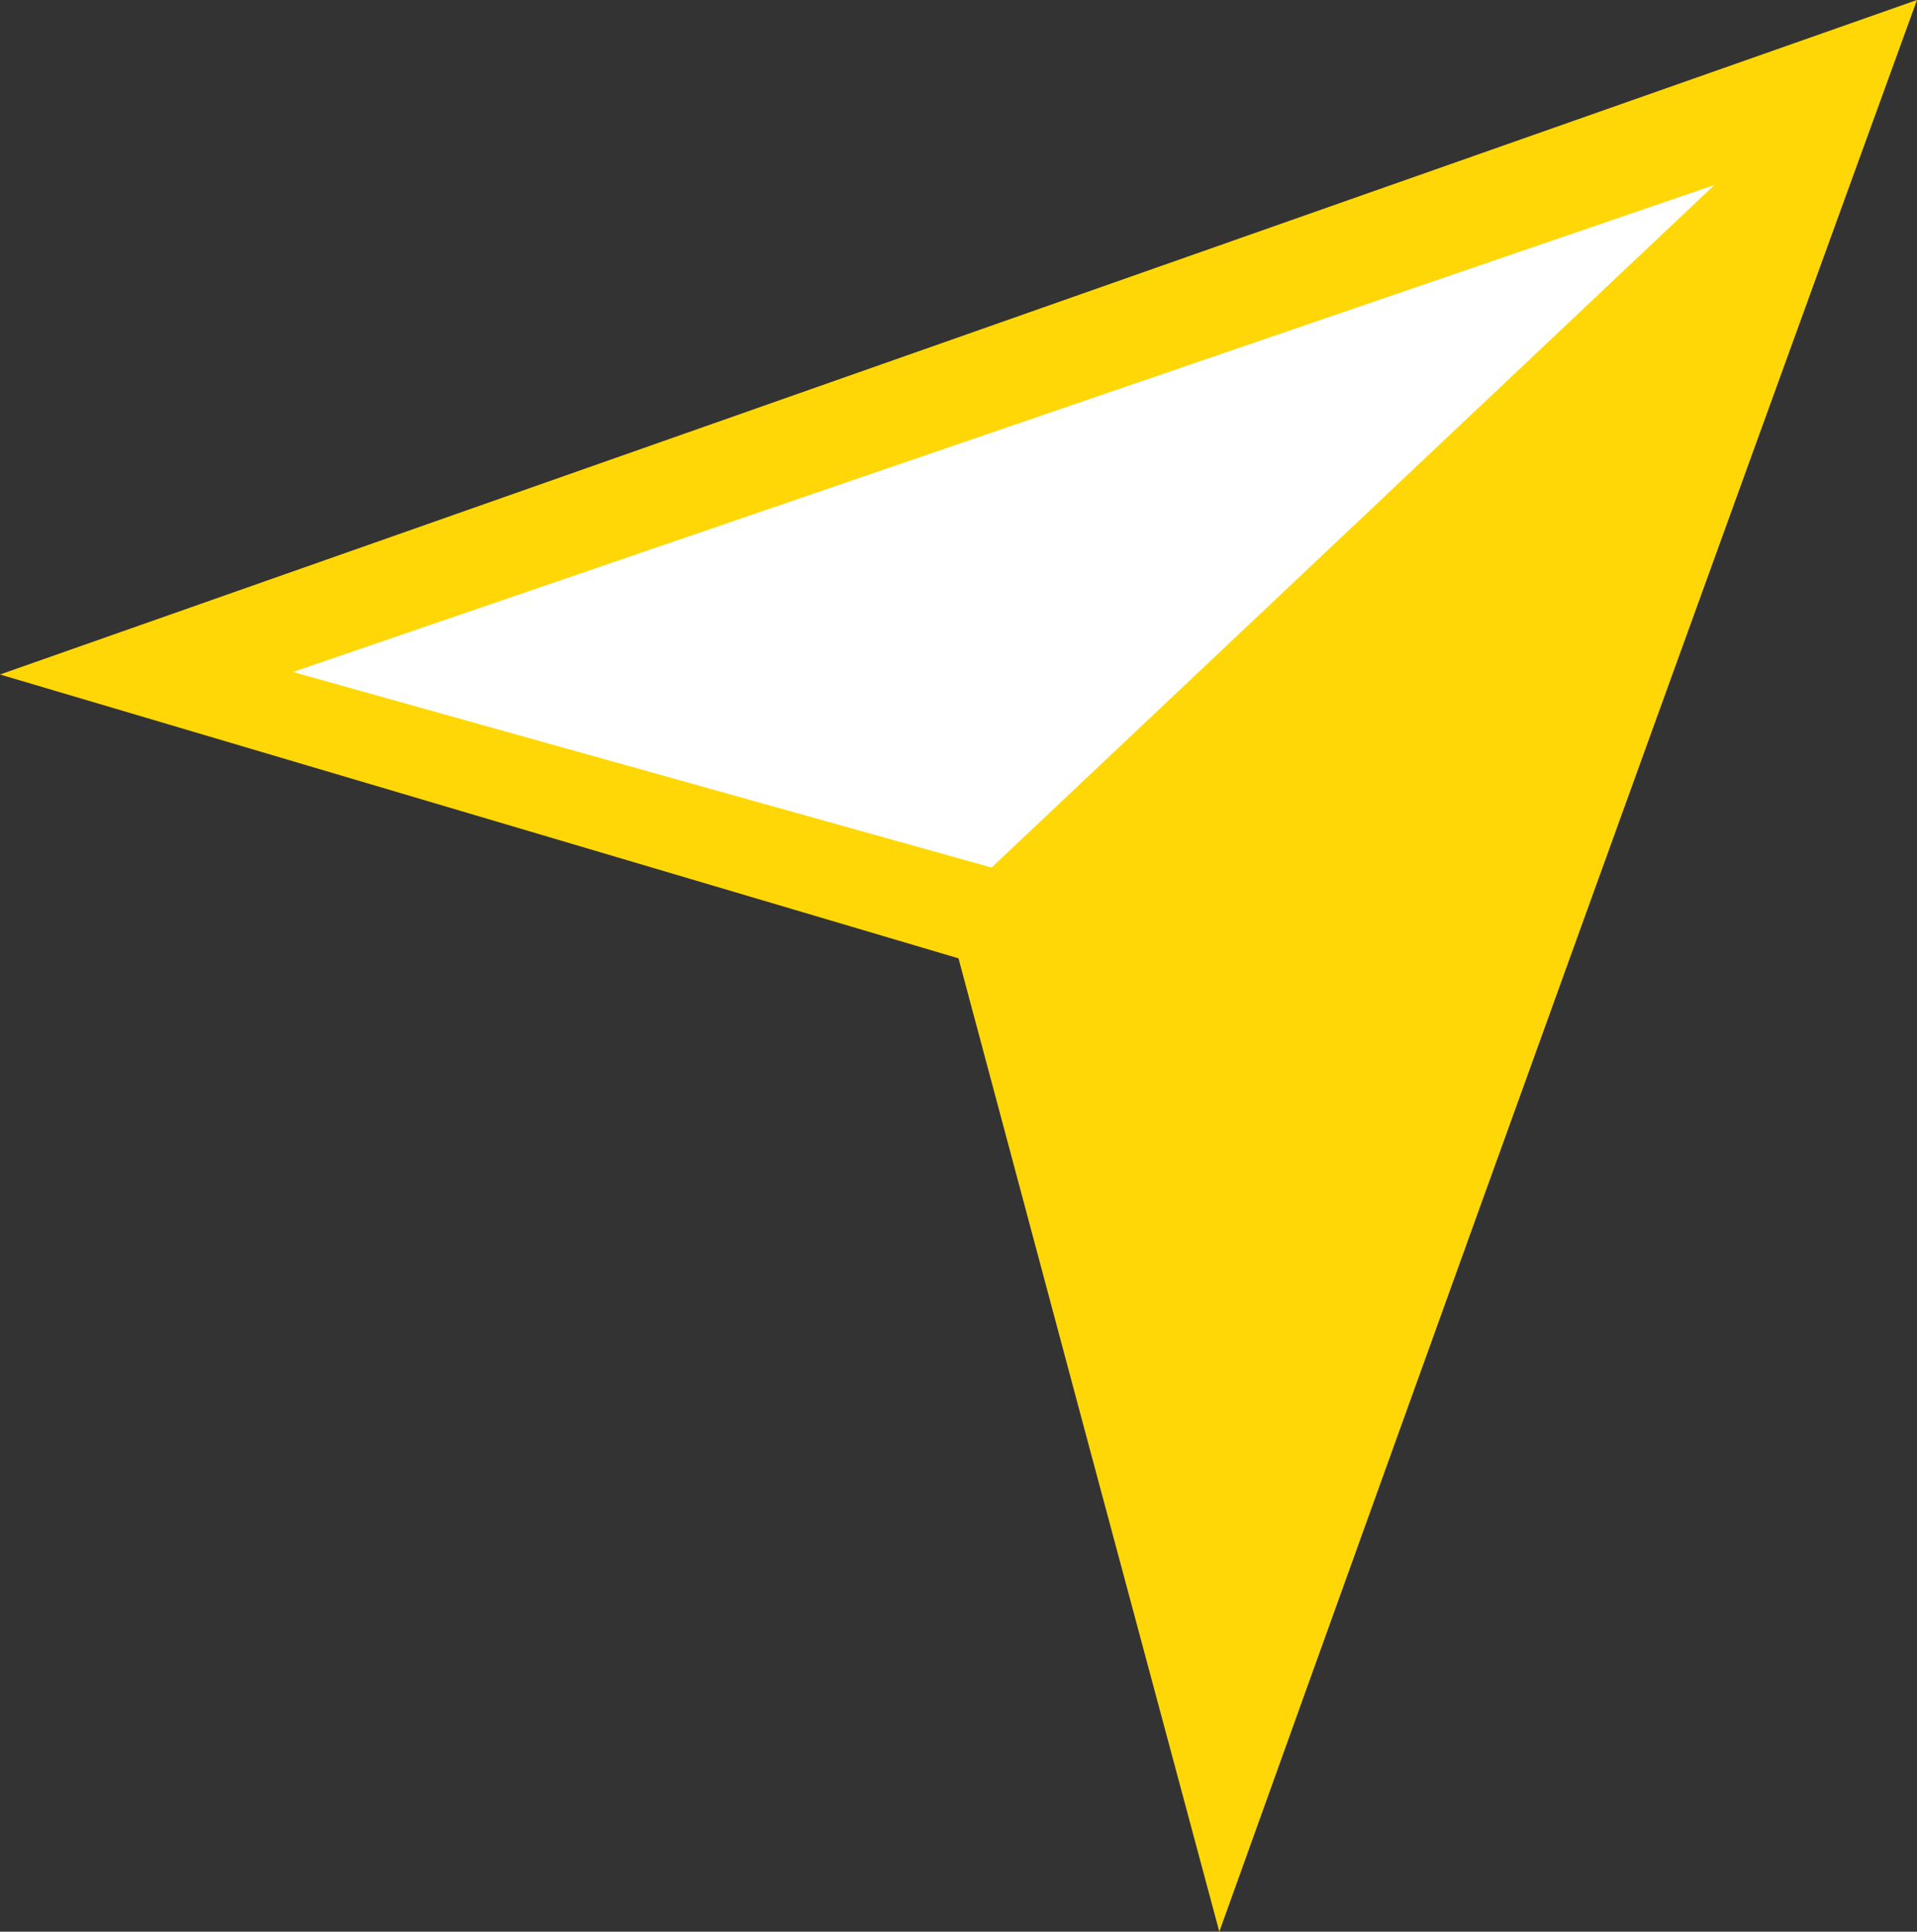
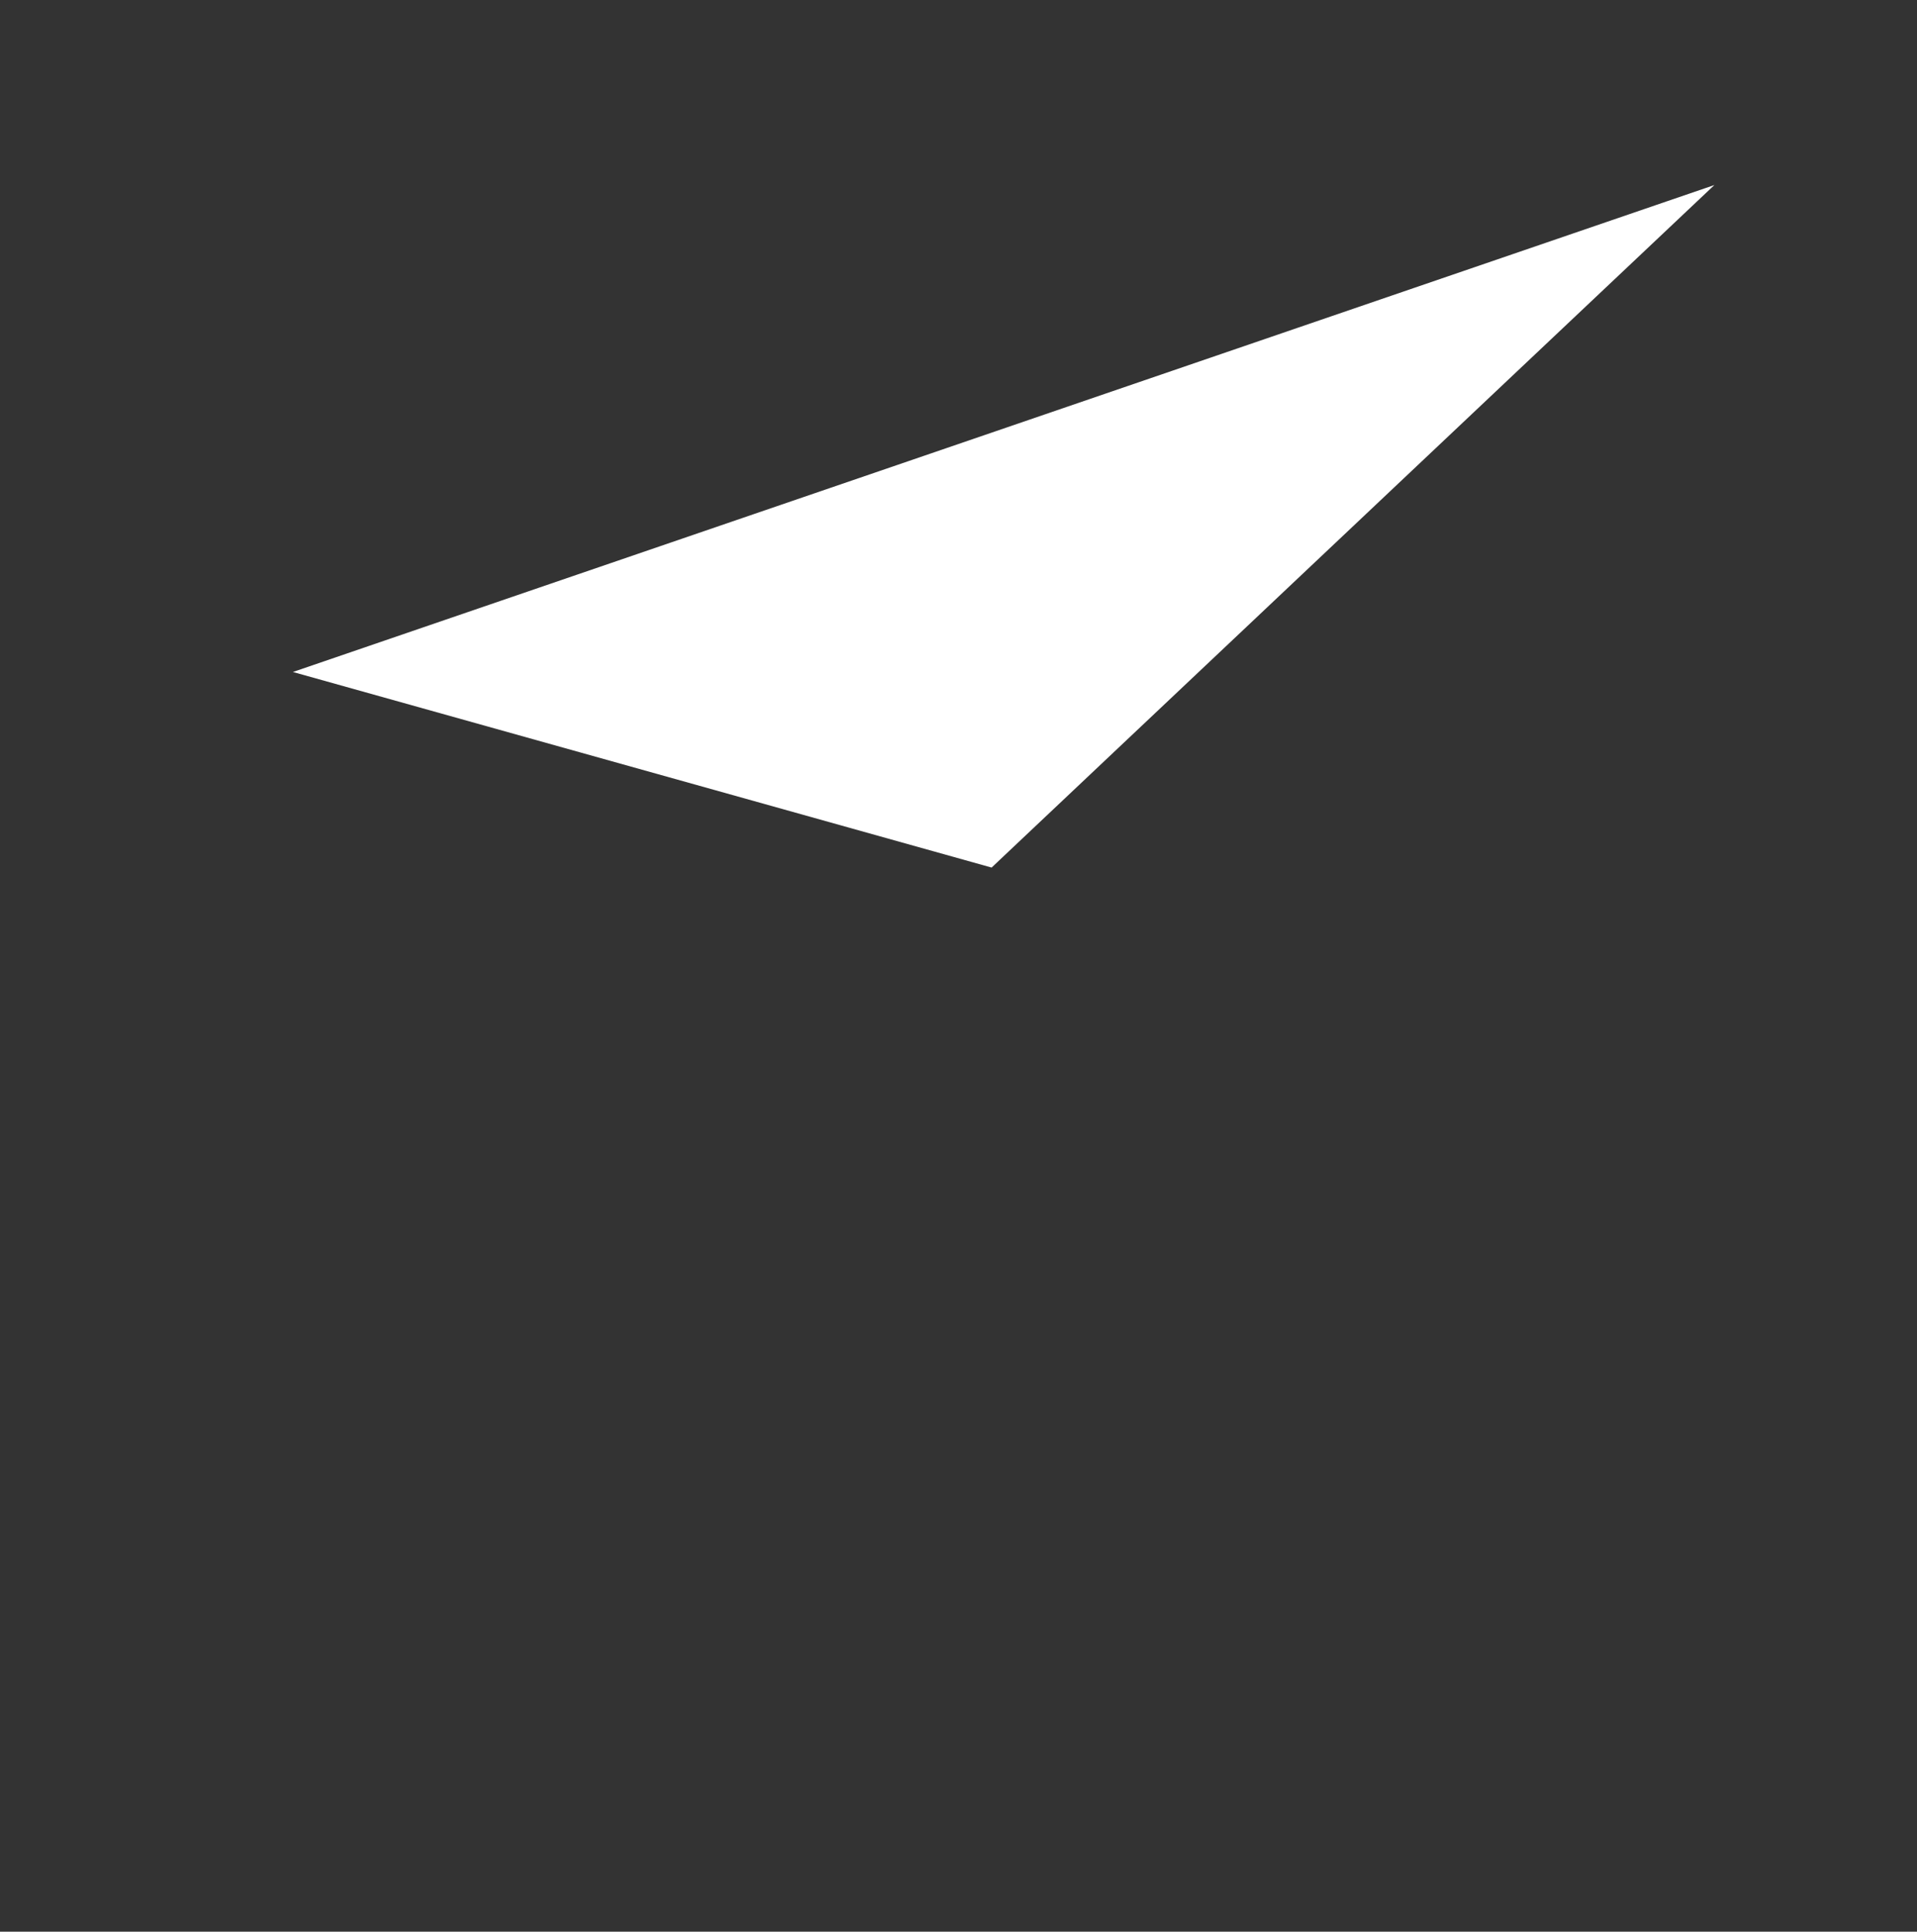
<svg xmlns="http://www.w3.org/2000/svg" viewBox="0 0 38.22 38.52">
  <rect x="0" y="0" width="38.22" height="38.52" fill="#333333" stroke="none" />
  <defs>
    <style>.cls-1{fill:#ffd707;}.cls-2{fill:#fff;}</style>
  </defs>
  <g id="katman_2" data-name="katman 2">
    <g id="katman_1-2" data-name="katman 1">
-       <path class="cls-1" d="M0,13.45,38.22,0q-7,19.26-13.91,38.52-2.61-9.71-5.2-19.41Z" />
      <path class="cls-2" d="M5.84,13.4l13.93,3.9L34.18,3.69Z" />
    </g>
  </g>
</svg>